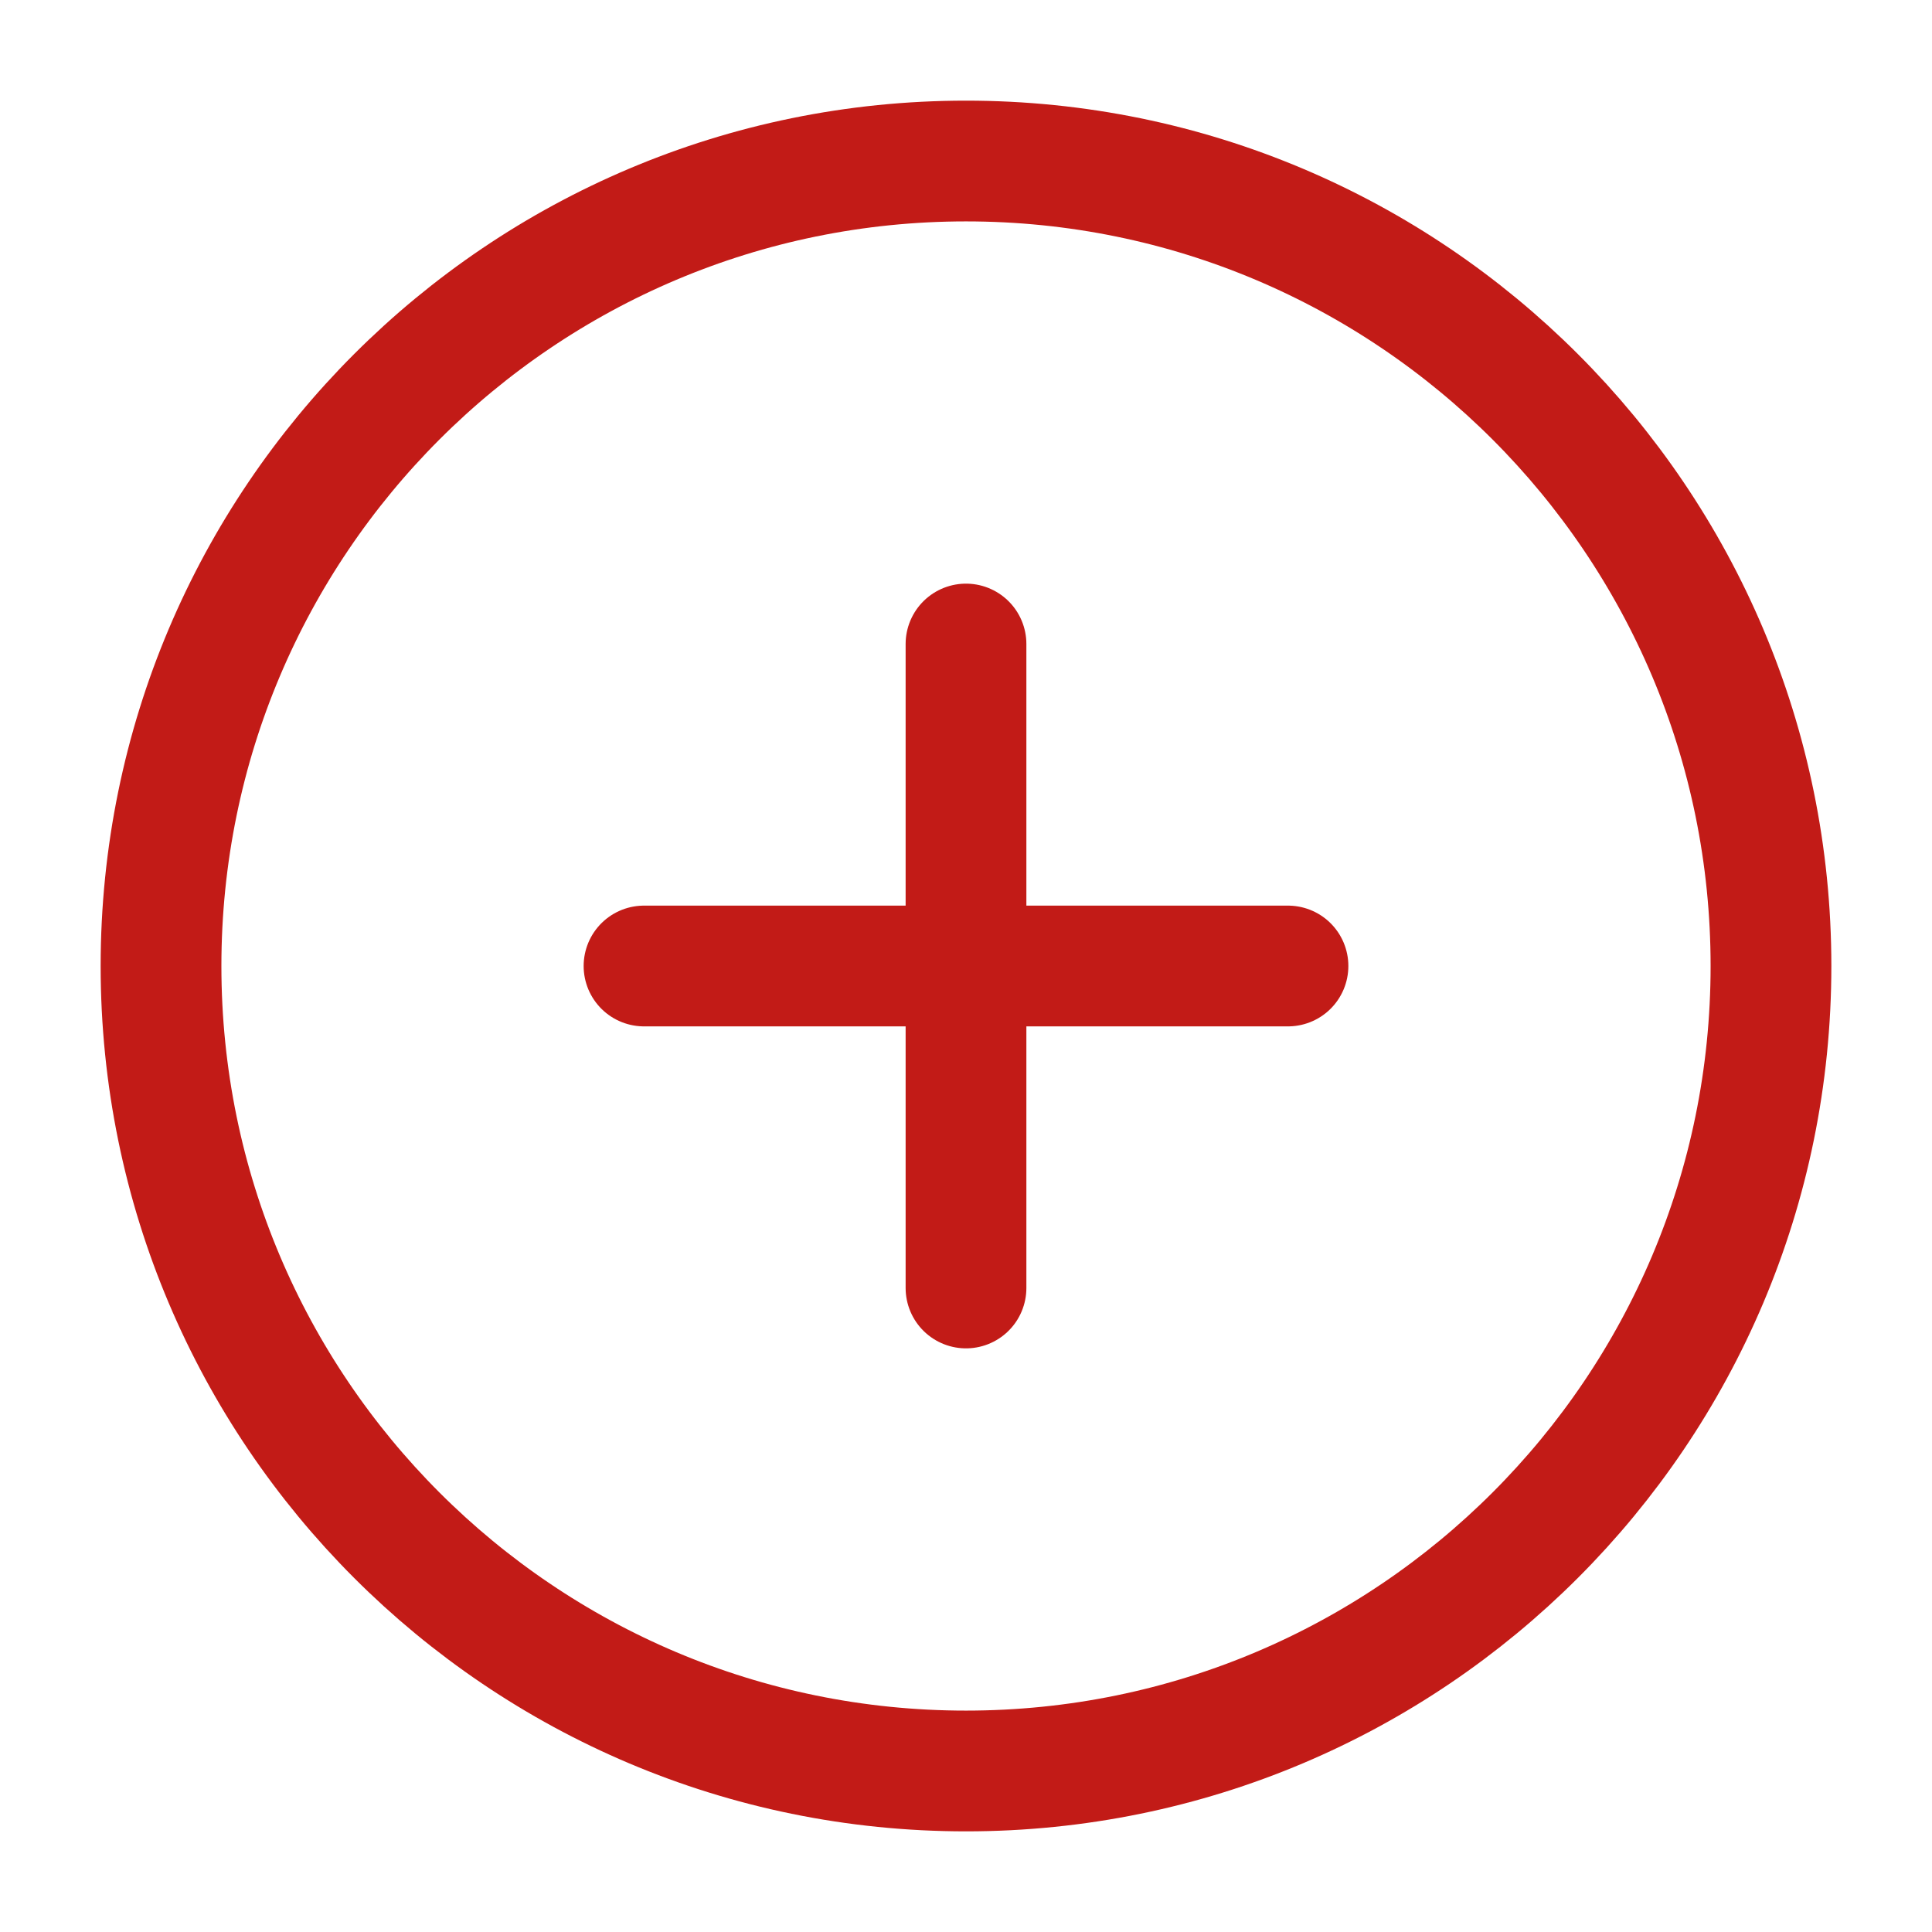
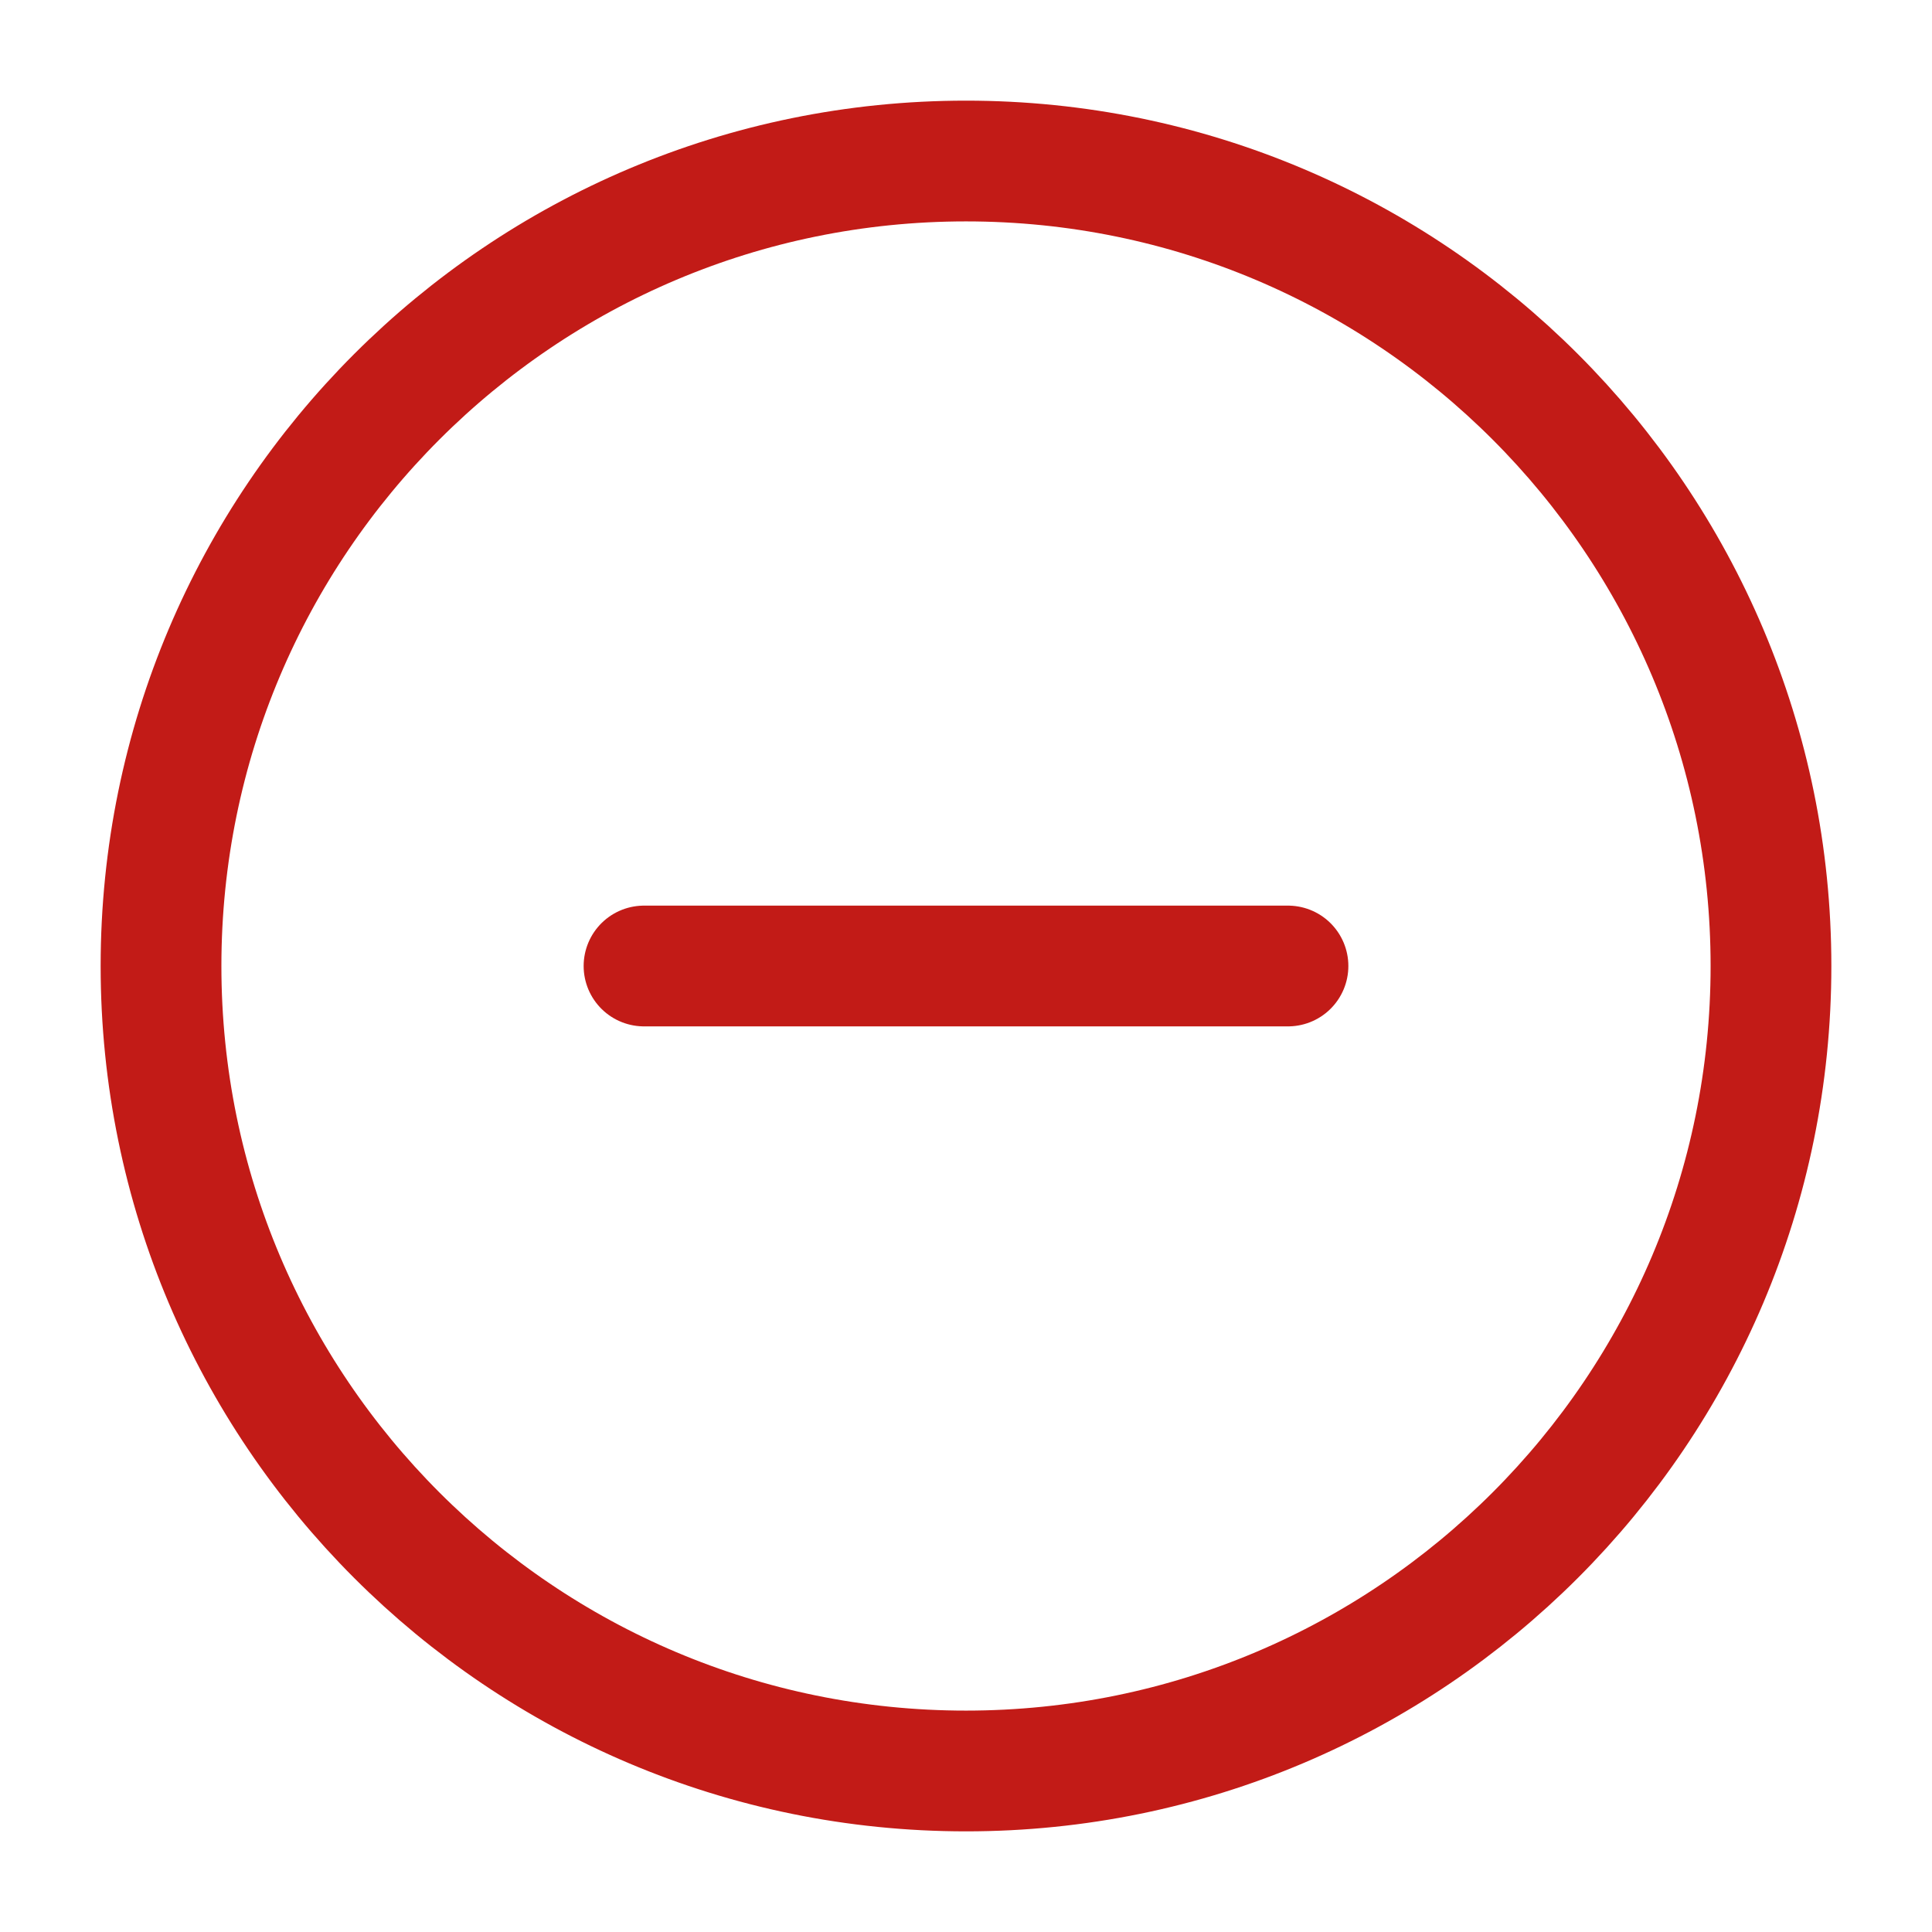
<svg xmlns="http://www.w3.org/2000/svg" width="32" height="32" viewBox="0 0 32 32" fill="none">
-   <path d="M16 29.333C23.364 29.333 29.333 23.364 29.333 16C29.333 8.636 23.364 2.667 16 2.667C8.636 2.667 2.667 8.636 2.667 16C2.667 23.364 8.636 29.333 16 29.333Z" stroke="#C21B17" stroke-width="2" stroke-linecap="round" stroke-linejoin="round" />
-   <path d="M16 10.667V21.333" stroke="#C21B17" stroke-width="2" stroke-linecap="round" stroke-linejoin="round" />
+   <path d="M16 29.333C23.364 29.333 29.333 23.364 29.333 16C29.333 8.636 23.364 2.667 16 2.667C8.636 2.667 2.667 8.636 2.667 16C2.667 23.364 8.636 29.333 16 29.333" stroke="#C21B17" stroke-width="2" stroke-linecap="round" stroke-linejoin="round" />
  <path d="M10.667 16H21.333" stroke="#C21B17" stroke-width="2" stroke-linecap="round" stroke-linejoin="round" />
</svg>